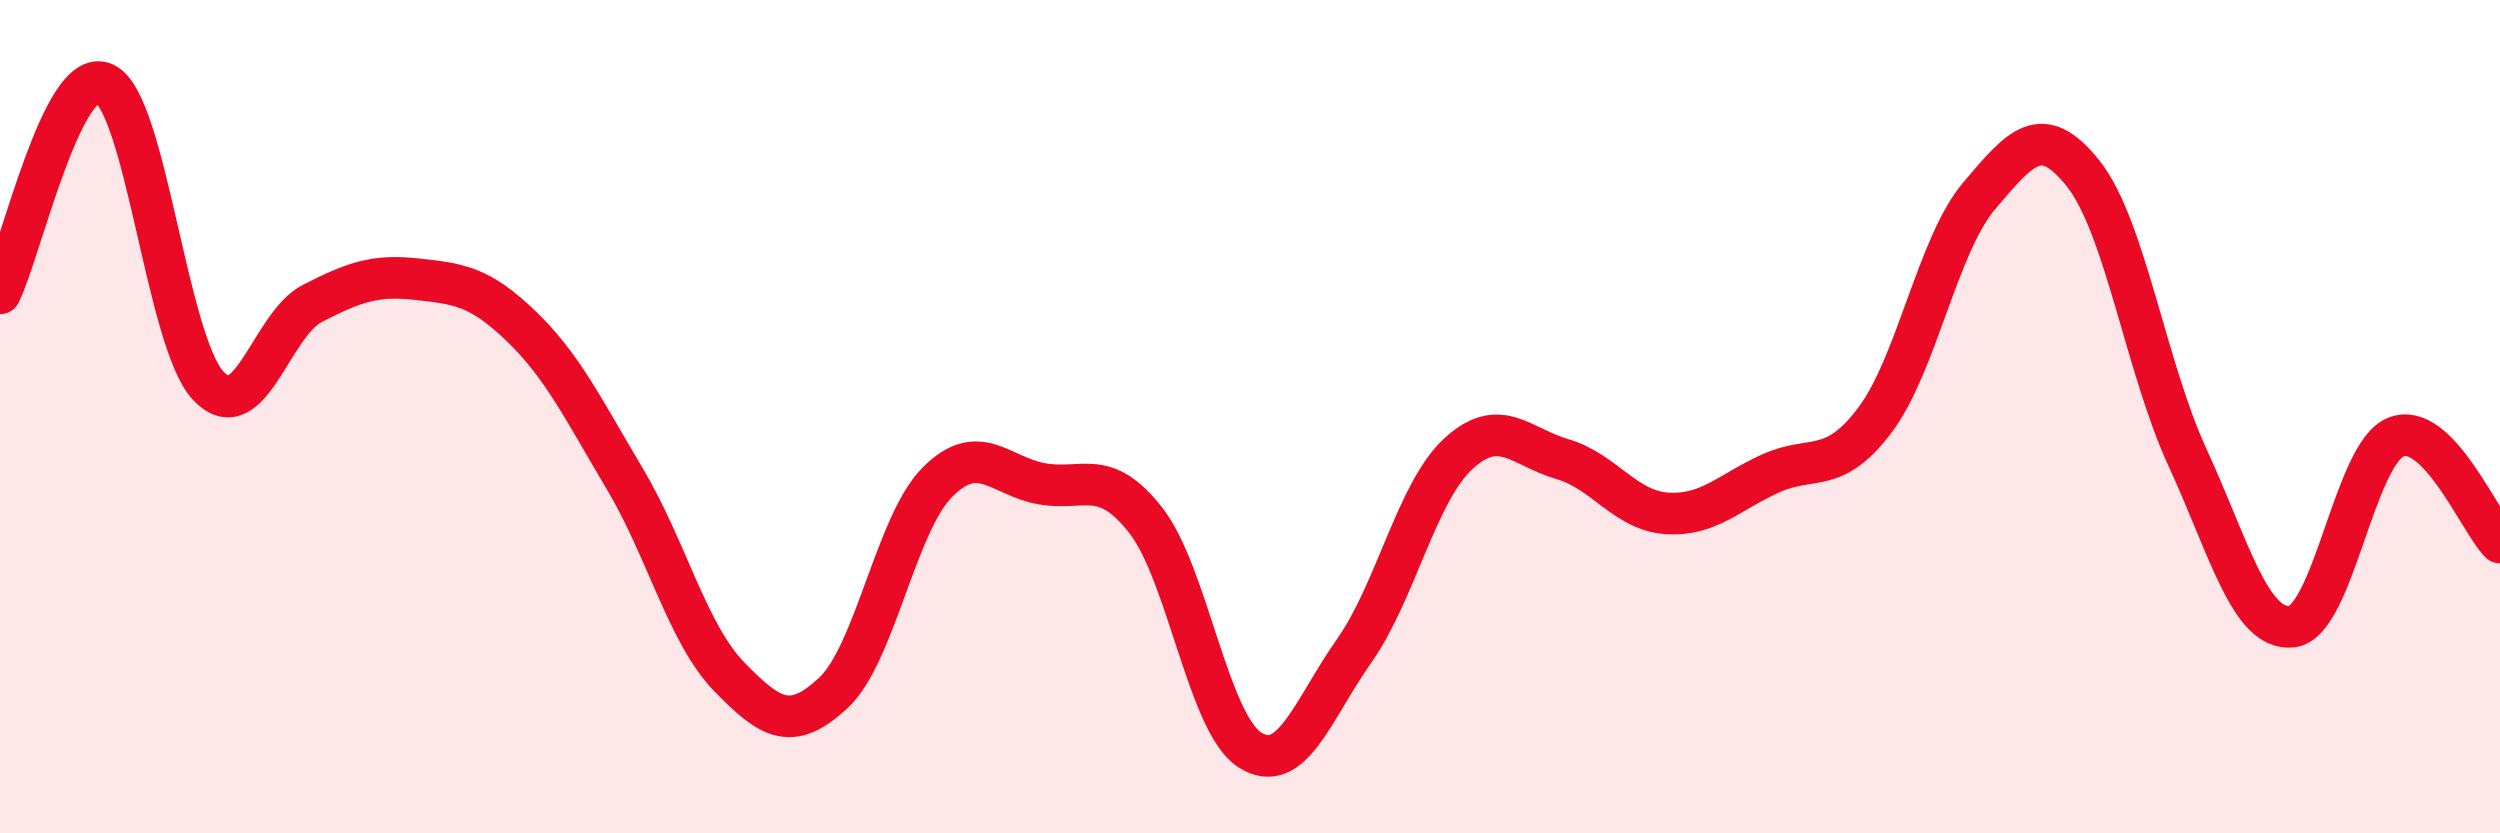
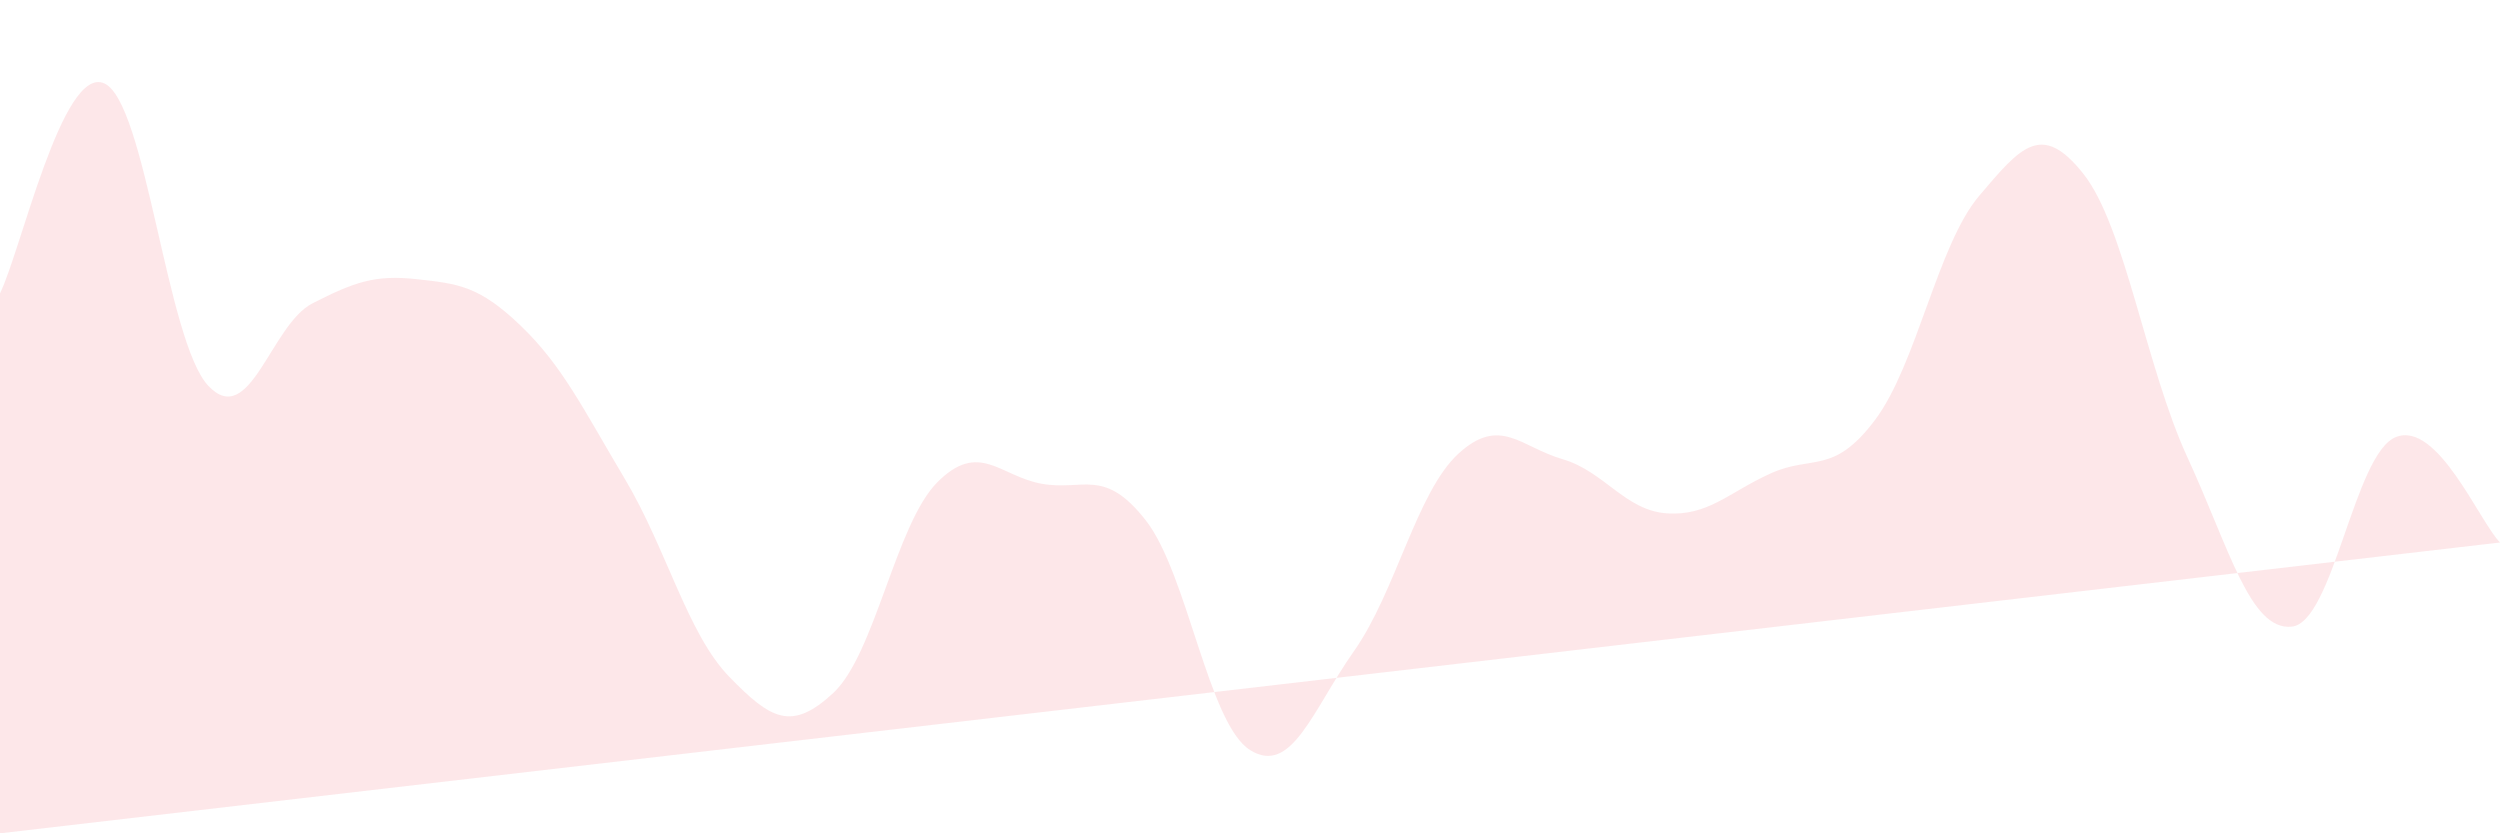
<svg xmlns="http://www.w3.org/2000/svg" width="60" height="20" viewBox="0 0 60 20">
-   <path d="M 0,7.04 C 0.5,6.03 1.5,1.56 2.5,2 C 3.5,2.44 4,8.2 5,9.26 C 6,10.32 6.5,7.79 7.5,7.28 C 8.5,6.77 9,6.59 10,6.7 C 11,6.81 11.5,6.86 12.5,7.82 C 13.5,8.78 14,9.82 15,11.5 C 16,13.18 16.5,15.21 17.5,16.24 C 18.5,17.27 19,17.56 20,16.63 C 21,15.7 21.5,12.57 22.5,11.57 C 23.5,10.57 24,11.43 25,11.61 C 26,11.79 26.5,11.21 27.5,12.49 C 28.5,13.77 29,17.37 30,18 C 31,18.63 31.5,17.04 32.5,15.62 C 33.5,14.2 34,11.81 35,10.89 C 36,9.97 36.5,10.73 37.5,11.02 C 38.5,11.31 39,12.25 40,12.32 C 41,12.39 41.5,11.81 42.5,11.36 C 43.5,10.91 44,11.41 45,10.08 C 46,8.75 46.5,5.88 47.5,4.7 C 48.5,3.52 49,2.91 50,4.17 C 51,5.43 51.5,8.81 52.5,10.98 C 53.5,13.15 54,15.14 55,15.04 C 56,14.94 56.5,10.89 57.5,10.49 C 58.5,10.09 59.5,12.51 60,13.02L60 20L0 20Z" fill="#EB0A25" opacity="0.1" stroke-linecap="round" stroke-linejoin="round" />
-   <path d="M 0,7.04 C 0.5,6.03 1.5,1.56 2.5,2 C 3.5,2.44 4,8.2 5,9.26 C 6,10.32 6.5,7.79 7.5,7.28 C 8.5,6.77 9,6.59 10,6.7 C 11,6.81 11.5,6.86 12.5,7.82 C 13.5,8.78 14,9.82 15,11.5 C 16,13.18 16.5,15.21 17.5,16.24 C 18.5,17.27 19,17.56 20,16.63 C 21,15.7 21.5,12.57 22.5,11.57 C 23.5,10.57 24,11.43 25,11.61 C 26,11.79 26.5,11.21 27.5,12.49 C 28.5,13.77 29,17.37 30,18 C 31,18.63 31.5,17.04 32.5,15.62 C 33.5,14.2 34,11.81 35,10.89 C 36,9.97 36.5,10.73 37.5,11.02 C 38.5,11.31 39,12.25 40,12.32 C 41,12.39 41.5,11.81 42.5,11.36 C 43.5,10.91 44,11.41 45,10.08 C 46,8.75 46.5,5.88 47.5,4.7 C 48.5,3.52 49,2.91 50,4.17 C 51,5.43 51.5,8.81 52.5,10.98 C 53.5,13.15 54,15.14 55,15.04 C 56,14.94 56.5,10.89 57.5,10.49 C 58.5,10.09 59.5,12.51 60,13.02" stroke="#EB0A25" stroke-width="1" fill="none" stroke-linecap="round" stroke-linejoin="round" />
+   <path d="M 0,7.04 C 0.5,6.03 1.5,1.56 2.5,2 C 3.5,2.44 4,8.2 5,9.26 C 6,10.32 6.5,7.79 7.5,7.28 C 8.5,6.77 9,6.59 10,6.7 C 11,6.81 11.5,6.86 12.5,7.82 C 13.5,8.78 14,9.82 15,11.5 C 16,13.18 16.5,15.21 17.5,16.24 C 18.5,17.27 19,17.56 20,16.63 C 21,15.7 21.5,12.57 22.5,11.57 C 23.5,10.57 24,11.43 25,11.61 C 26,11.79 26.5,11.21 27.5,12.49 C 28.5,13.77 29,17.37 30,18 C 31,18.63 31.5,17.04 32.5,15.62 C 33.5,14.2 34,11.81 35,10.89 C 36,9.97 36.5,10.73 37.5,11.02 C 38.5,11.31 39,12.25 40,12.32 C 41,12.39 41.5,11.81 42.5,11.36 C 43.5,10.91 44,11.41 45,10.08 C 46,8.75 46.5,5.88 47.5,4.7 C 48.5,3.52 49,2.91 50,4.17 C 51,5.43 51.5,8.81 52.5,10.98 C 53.5,13.15 54,15.14 55,15.04 C 56,14.94 56.5,10.89 57.5,10.49 C 58.5,10.09 59.5,12.51 60,13.02L0 20Z" fill="#EB0A25" opacity="0.1" stroke-linecap="round" stroke-linejoin="round" />
</svg>